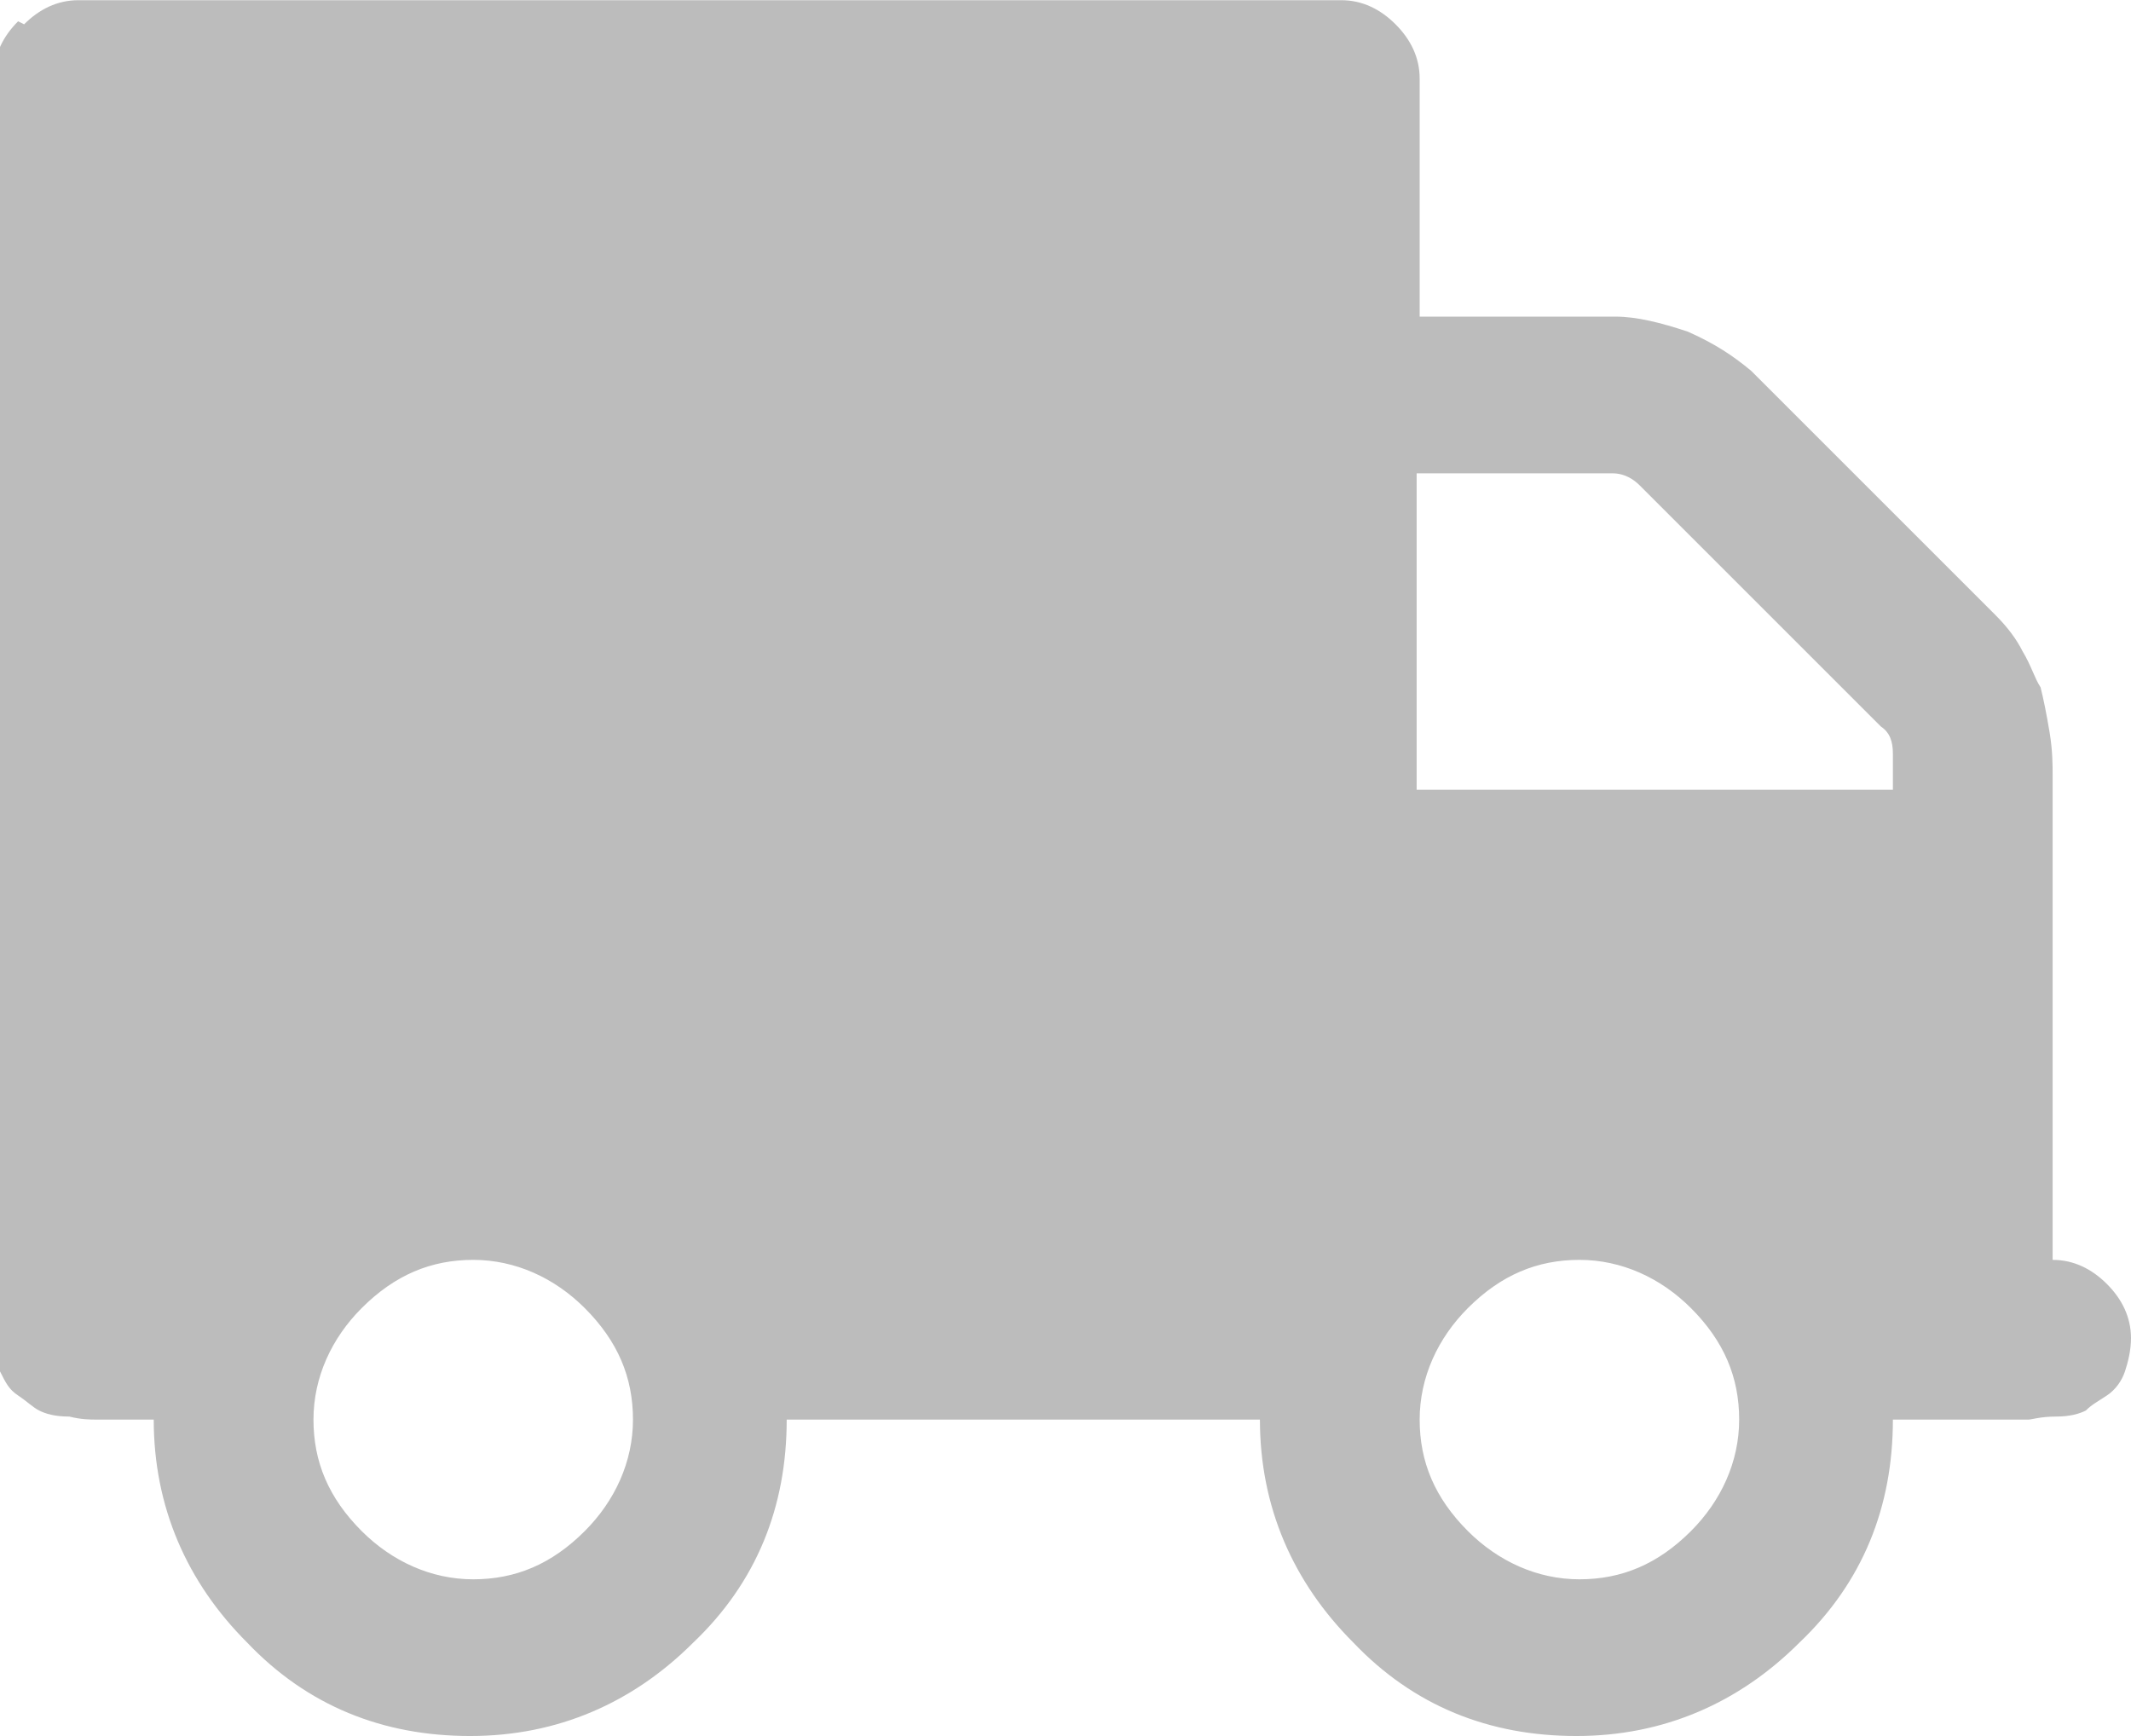
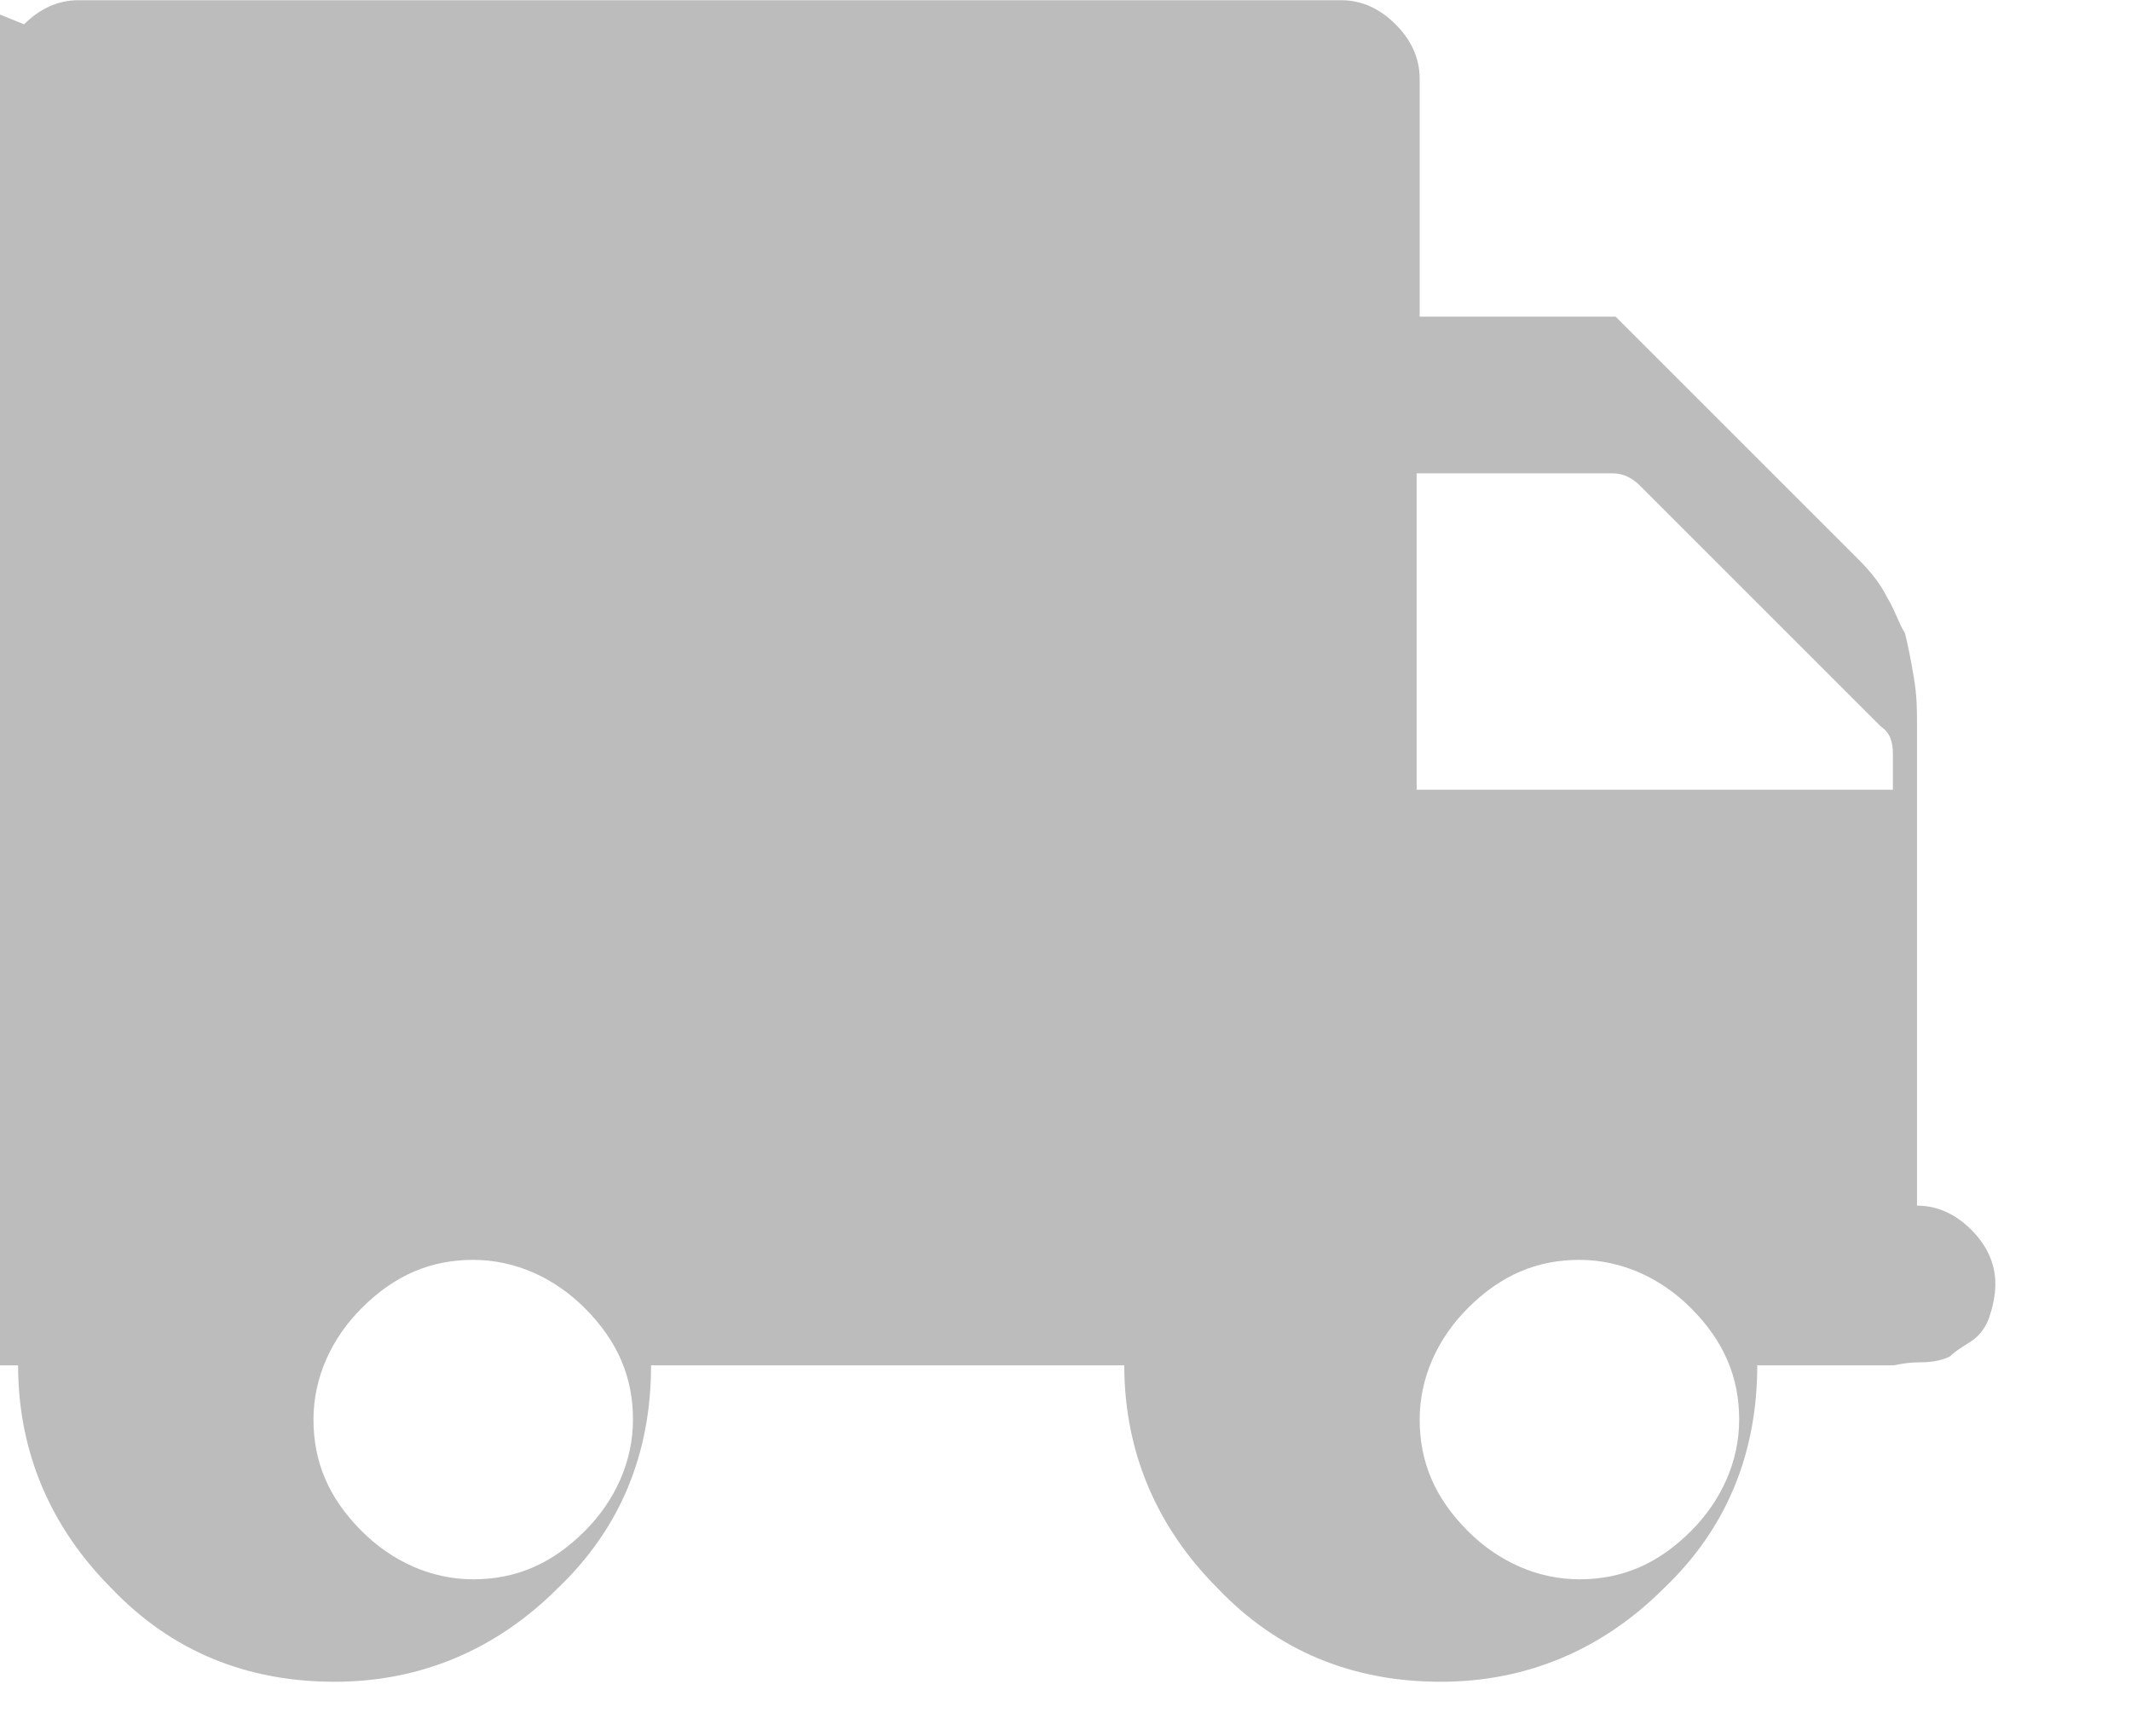
<svg xmlns="http://www.w3.org/2000/svg" xml:space="preserve" width="3.436mm" height="2.8mm" version="1.1" style="shape-rendering:geometricPrecision; text-rendering:geometricPrecision; image-rendering:optimizeQuality; fill-rule:evenodd; clip-rule:evenodd" viewBox="0 0 7.07 5.76">
  <defs>
    <style type="text/css">
   
    .fil0 {fill:#BCBCBC;fill-rule:nonzero}
   
  </style>
  </defs>
  <g id="Warstwa_x0020_1">
    <g id="delivery-truck-silhouette.eps">
-       <path class="fil0" d="M0.08 0.08c0.05,-0.05 0.11,-0.08 0.18,-0.08l4.19 0c0.07,0 0.13,0.03 0.18,0.08 0.05,0.05 0.08,0.11 0.08,0.18l0 0.79 0.65 0c0.07,0 0.15,0.02 0.24,0.05 0.09,0.04 0.15,0.08 0.21,0.13l0.81 0.81c0.04,0.04 0.07,0.08 0.09,0.12 0.03,0.05 0.04,0.09 0.06,0.12 0.01,0.04 0.02,0.09 0.03,0.15 0.01,0.06 0.01,0.11 0.01,0.14 0,0.03 0,0.08 0,0.16 -0,0.07 -0,0.12 -0,0.14l0 1.31c0.07,0 0.13,0.03 0.18,0.08 0.05,0.05 0.08,0.11 0.08,0.18 0,0.04 -0.01,0.08 -0.02,0.11 -0.01,0.03 -0.03,0.06 -0.06,0.08 -0.03,0.02 -0.05,0.03 -0.07,0.05 -0.02,0.01 -0.05,0.02 -0.1,0.02 -0.05,0 -0.08,0.01 -0.09,0.01 -0.02,0 -0.05,0 -0.1,0 -0.05,-0 -0.08,-0 -0.09,-0l-0.26 0c0,0.29 -0.1,0.54 -0.31,0.74 -0.2,0.2 -0.45,0.31 -0.74,0.31 -0.29,0 -0.54,-0.1 -0.74,-0.31 -0.2,-0.2 -0.31,-0.45 -0.31,-0.74l-1.57 0c0,0.29 -0.1,0.54 -0.31,0.74 -0.2,0.2 -0.45,0.31 -0.74,0.31 -0.29,0 -0.54,-0.1 -0.74,-0.31 -0.2,-0.2 -0.31,-0.45 -0.31,-0.74 -0.01,0 -0.04,0 -0.09,0 -0.05,0 -0.09,0 -0.1,0 -0.02,-0 -0.05,-0 -0.09,-0.01 -0.05,-0 -0.08,-0.01 -0.1,-0.02 -0.02,-0.01 -0.04,-0.03 -0.07,-0.05 -0.03,-0.02 -0.04,-0.04 -0.06,-0.08 -0.01,-0.03 -0.02,-0.07 -0.02,-0.11l0 -4.19c0,-0.07 0.03,-0.13 0.08,-0.18zm4.79 5c0.1,0.1 0.23,0.16 0.37,0.16 0.14,0 0.26,-0.05 0.37,-0.16 0.1,-0.1 0.16,-0.23 0.16,-0.37 0,-0.14 -0.05,-0.26 -0.16,-0.37 -0.1,-0.1 -0.23,-0.16 -0.37,-0.16 -0.14,0 -0.26,0.05 -0.37,0.16 -0.1,0.1 -0.16,0.23 -0.16,0.37 0,0.14 0.05,0.26 0.16,0.37zm-0.16 -2.46l1.57 0 0 -0.12c0,-0.04 -0.01,-0.07 -0.04,-0.09l-0.8 -0.8c-0.02,-0.02 -0.05,-0.04 -0.09,-0.04l-0.65 0 0 1.05zm-3.51 2.46c0.1,0.1 0.23,0.16 0.37,0.16 0.14,0 0.26,-0.05 0.37,-0.16 0.1,-0.1 0.16,-0.23 0.16,-0.37 0,-0.14 -0.05,-0.26 -0.16,-0.37 -0.1,-0.1 -0.23,-0.16 -0.37,-0.16 -0.14,0 -0.26,0.05 -0.37,0.16 -0.1,0.1 -0.16,0.23 -0.16,0.37 0,0.14 0.05,0.26 0.16,0.37z" />
+       <path class="fil0" d="M0.08 0.08c0.05,-0.05 0.11,-0.08 0.18,-0.08l4.19 0c0.07,0 0.13,0.03 0.18,0.08 0.05,0.05 0.08,0.11 0.08,0.18l0 0.79 0.65 0l0.81 0.81c0.04,0.04 0.07,0.08 0.09,0.12 0.03,0.05 0.04,0.09 0.06,0.12 0.01,0.04 0.02,0.09 0.03,0.15 0.01,0.06 0.01,0.11 0.01,0.14 0,0.03 0,0.08 0,0.16 -0,0.07 -0,0.12 -0,0.14l0 1.31c0.07,0 0.13,0.03 0.18,0.08 0.05,0.05 0.08,0.11 0.08,0.18 0,0.04 -0.01,0.08 -0.02,0.11 -0.01,0.03 -0.03,0.06 -0.06,0.08 -0.03,0.02 -0.05,0.03 -0.07,0.05 -0.02,0.01 -0.05,0.02 -0.1,0.02 -0.05,0 -0.08,0.01 -0.09,0.01 -0.02,0 -0.05,0 -0.1,0 -0.05,-0 -0.08,-0 -0.09,-0l-0.26 0c0,0.29 -0.1,0.54 -0.31,0.74 -0.2,0.2 -0.45,0.31 -0.74,0.31 -0.29,0 -0.54,-0.1 -0.74,-0.31 -0.2,-0.2 -0.31,-0.45 -0.31,-0.74l-1.57 0c0,0.29 -0.1,0.54 -0.31,0.74 -0.2,0.2 -0.45,0.31 -0.74,0.31 -0.29,0 -0.54,-0.1 -0.74,-0.31 -0.2,-0.2 -0.31,-0.45 -0.31,-0.74 -0.01,0 -0.04,0 -0.09,0 -0.05,0 -0.09,0 -0.1,0 -0.02,-0 -0.05,-0 -0.09,-0.01 -0.05,-0 -0.08,-0.01 -0.1,-0.02 -0.02,-0.01 -0.04,-0.03 -0.07,-0.05 -0.03,-0.02 -0.04,-0.04 -0.06,-0.08 -0.01,-0.03 -0.02,-0.07 -0.02,-0.11l0 -4.19c0,-0.07 0.03,-0.13 0.08,-0.18zm4.79 5c0.1,0.1 0.23,0.16 0.37,0.16 0.14,0 0.26,-0.05 0.37,-0.16 0.1,-0.1 0.16,-0.23 0.16,-0.37 0,-0.14 -0.05,-0.26 -0.16,-0.37 -0.1,-0.1 -0.23,-0.16 -0.37,-0.16 -0.14,0 -0.26,0.05 -0.37,0.16 -0.1,0.1 -0.16,0.23 -0.16,0.37 0,0.14 0.05,0.26 0.16,0.37zm-0.16 -2.46l1.57 0 0 -0.12c0,-0.04 -0.01,-0.07 -0.04,-0.09l-0.8 -0.8c-0.02,-0.02 -0.05,-0.04 -0.09,-0.04l-0.65 0 0 1.05zm-3.51 2.46c0.1,0.1 0.23,0.16 0.37,0.16 0.14,0 0.26,-0.05 0.37,-0.16 0.1,-0.1 0.16,-0.23 0.16,-0.37 0,-0.14 -0.05,-0.26 -0.16,-0.37 -0.1,-0.1 -0.23,-0.16 -0.37,-0.16 -0.14,0 -0.26,0.05 -0.37,0.16 -0.1,0.1 -0.16,0.23 -0.16,0.37 0,0.14 0.05,0.26 0.16,0.37z" />
    </g>
  </g>
</svg>